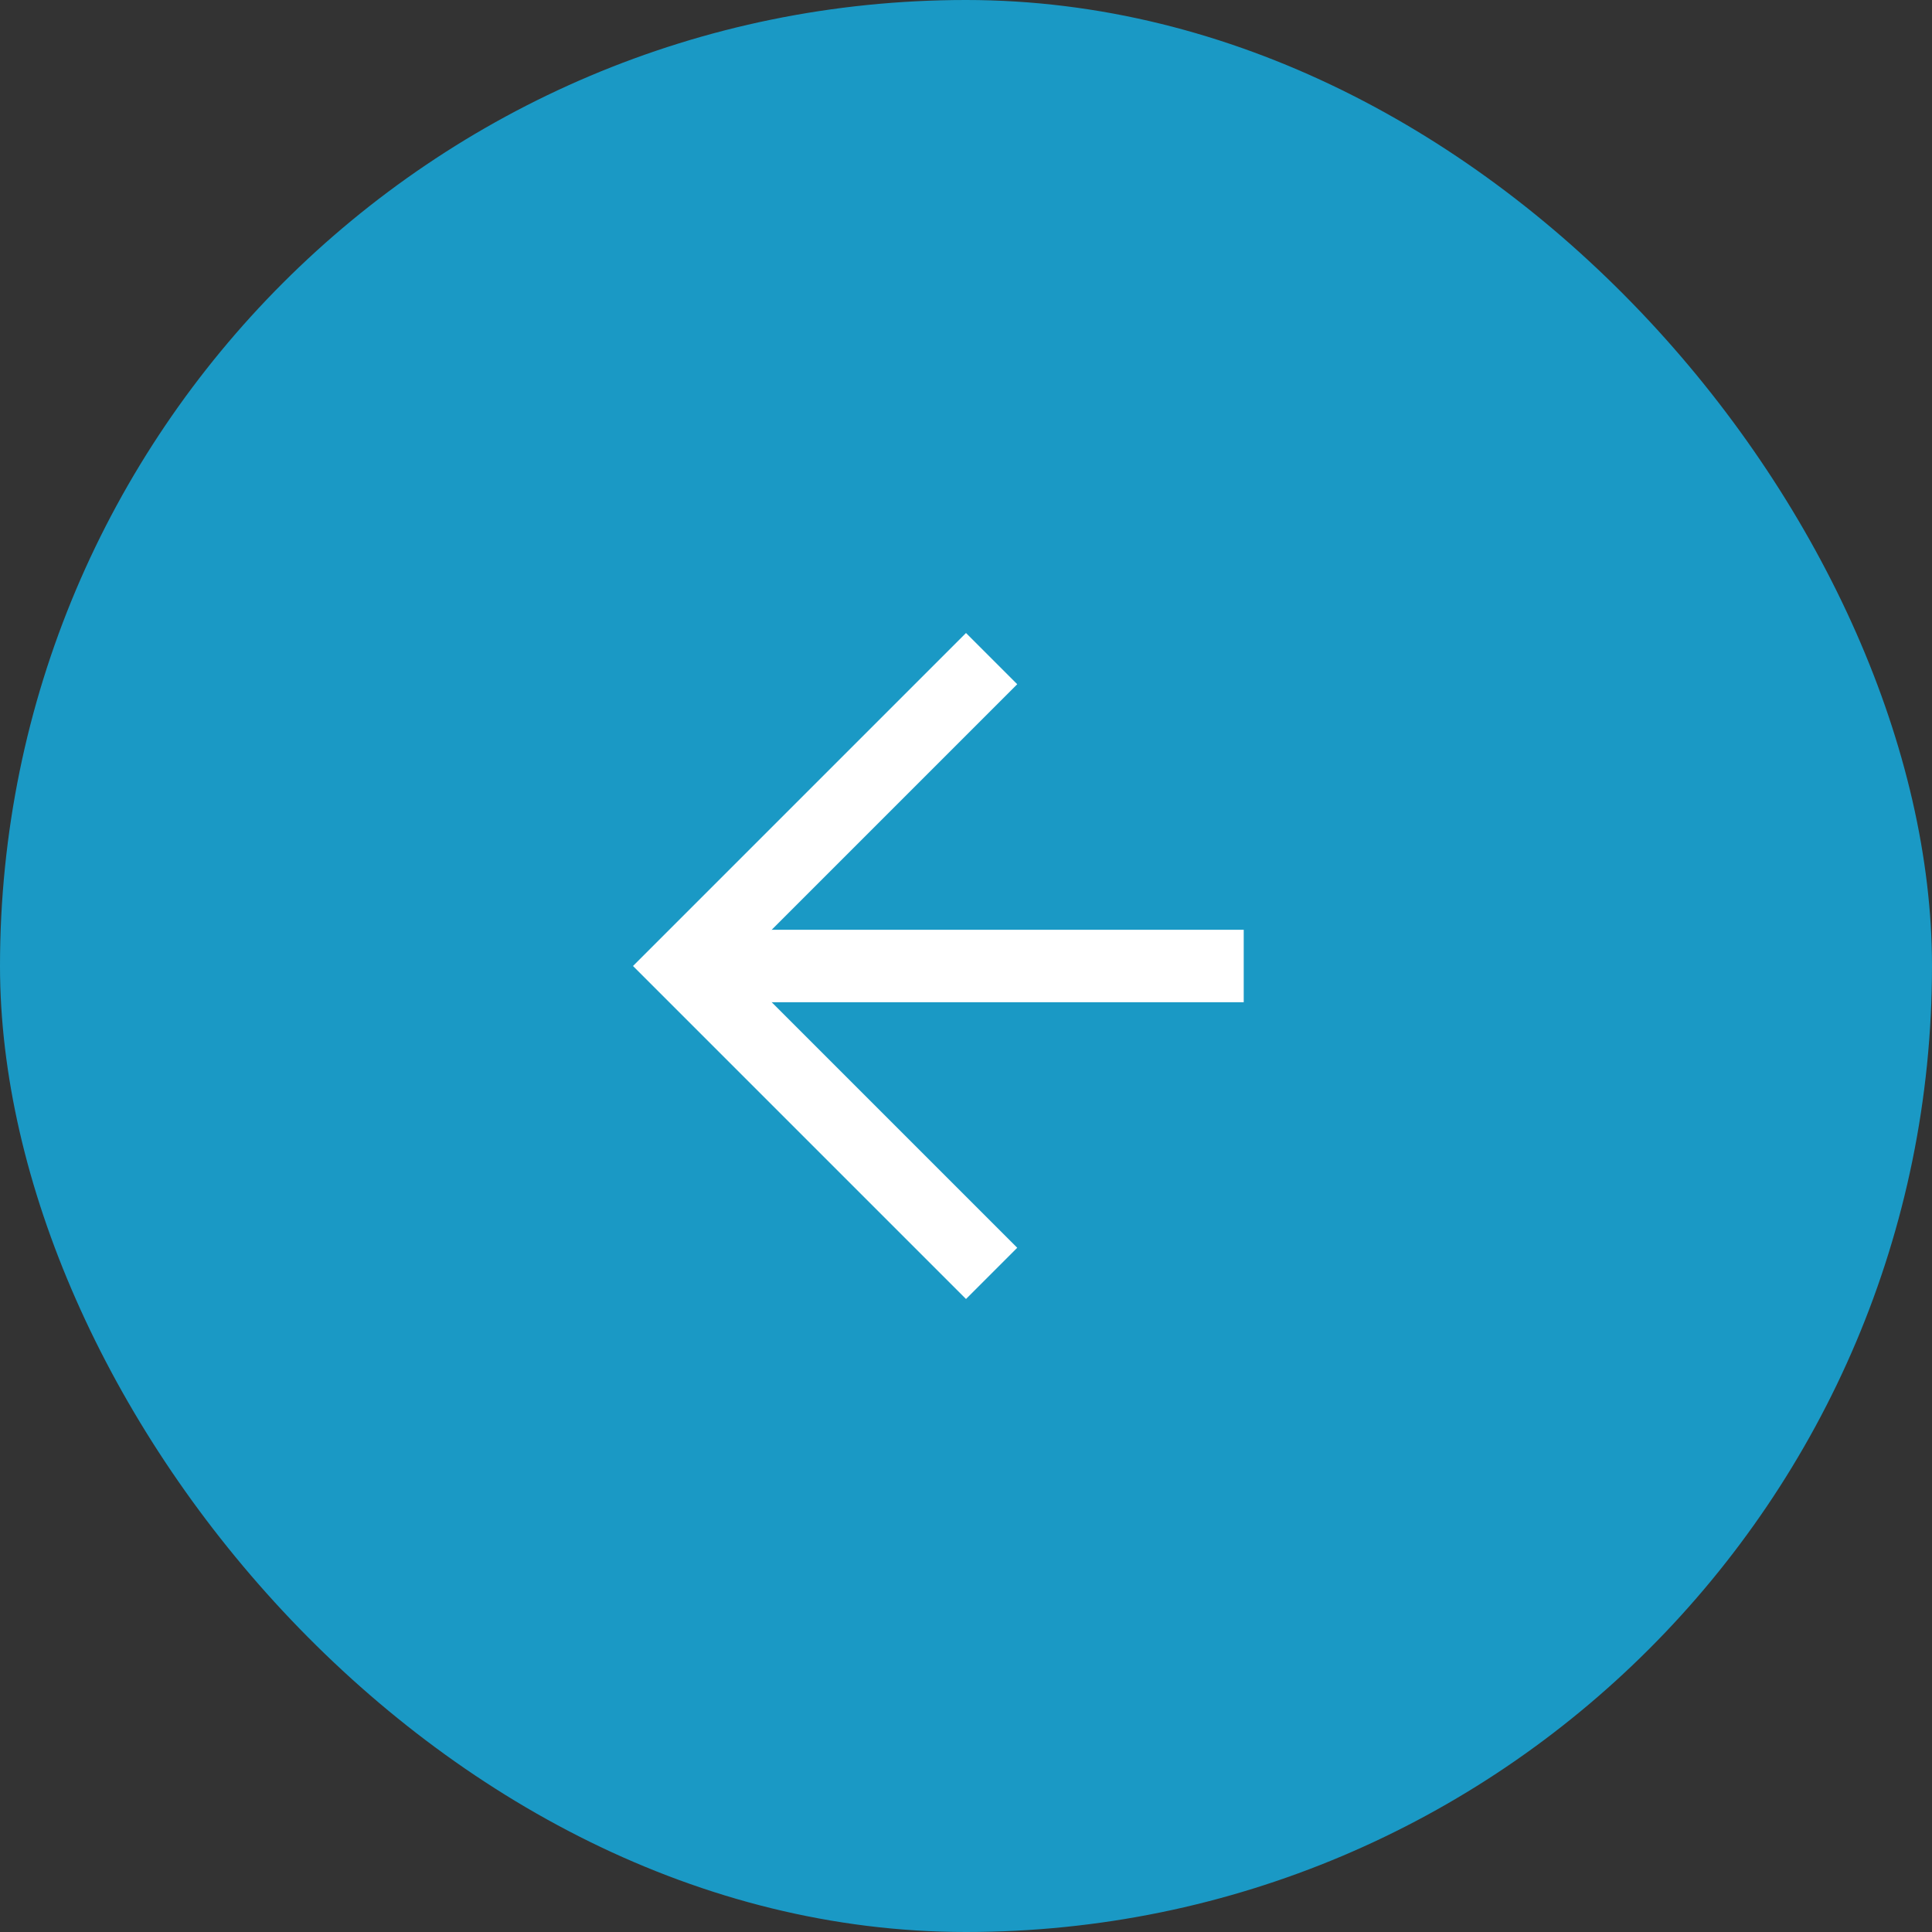
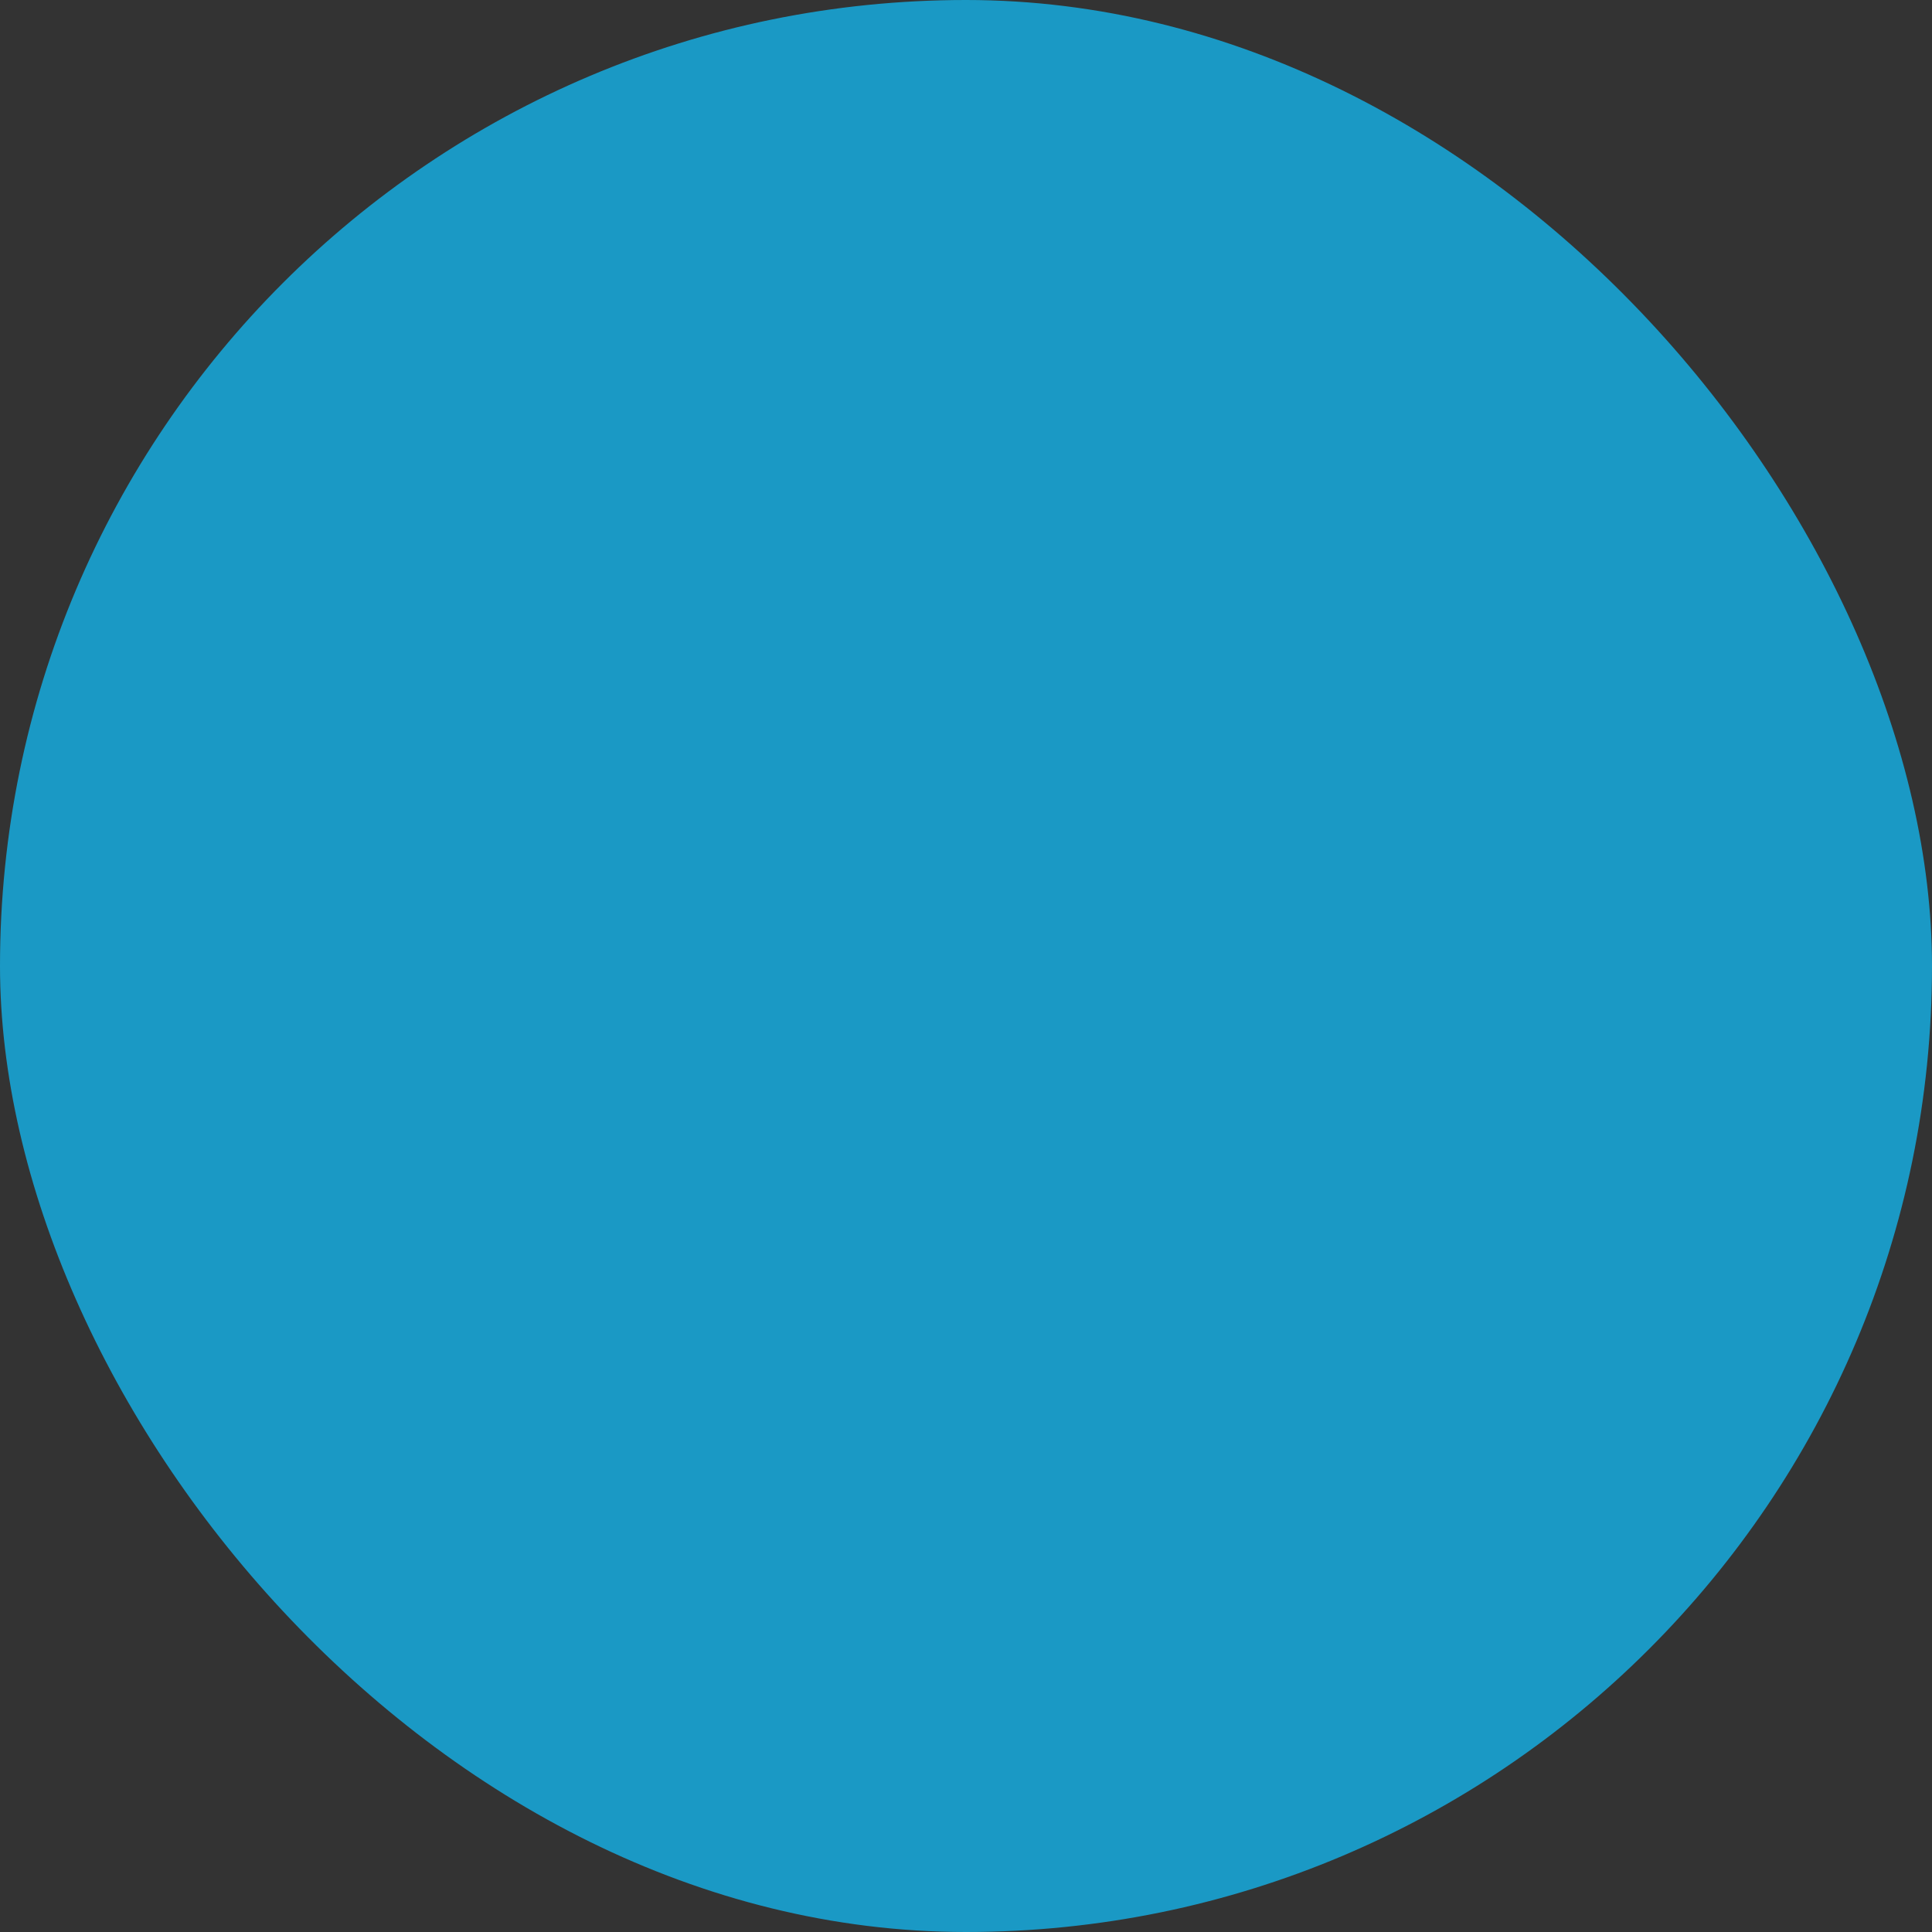
<svg xmlns="http://www.w3.org/2000/svg" width="32" height="32" viewBox="0 0 32 32" fill="none">
  <rect x="0" y="0" width="32" height="32" fill="#333333" stroke="none" />
  <rect width="32" height="32" rx="16" fill="#1A99C5" />
-   <path d="M20 16L12 16" stroke="white" stroke-width="1.2" stroke-linecap="square" />
-   <path d="M16 20.667L11.333 16L16 11.333" stroke="white" stroke-width="1.2" stroke-linecap="square" />
</svg>